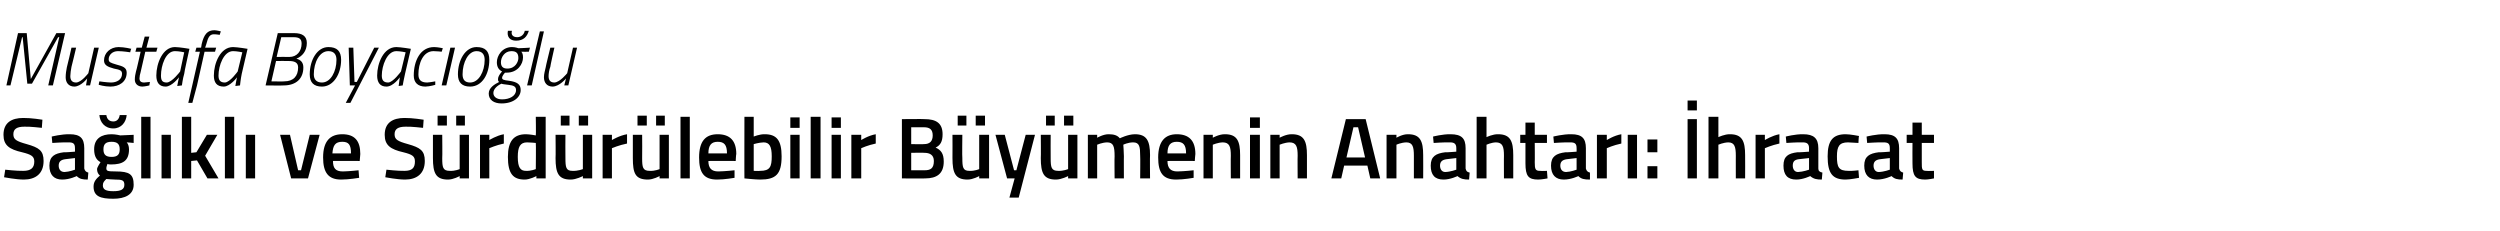
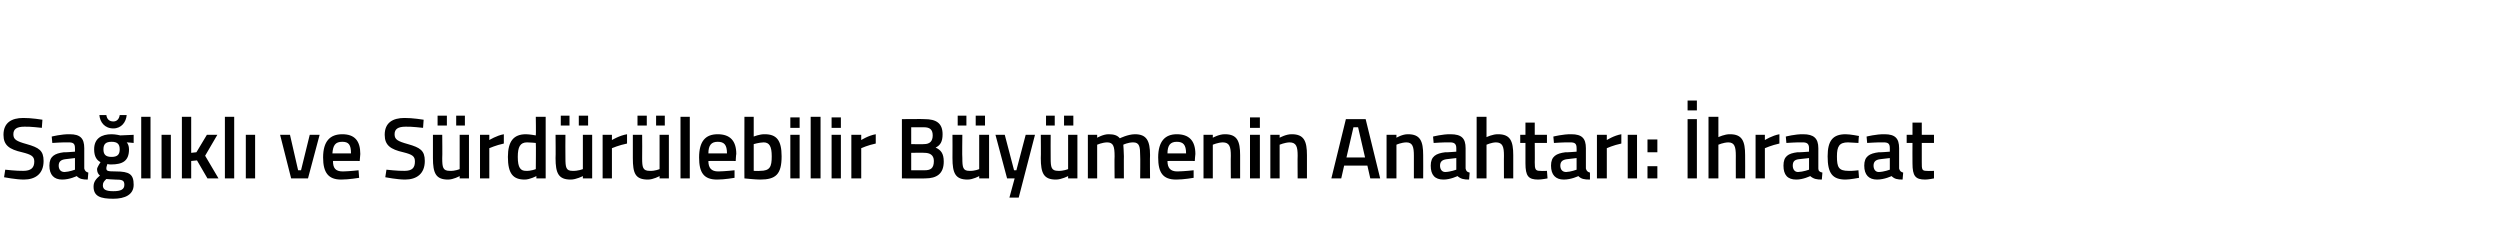
<svg xmlns="http://www.w3.org/2000/svg" version="1.1" width="430.2px" height="39.8px" viewBox="0 -3 430.2 39.8" style="top:-3px">
  <desc>Mustafa Boyacıoğlu Sağlıklı ve Sürdürülebilir Büyümenin Anahtarı: İhracat</desc>
  <defs />
  <g id="Polygon289324">
    <path d="M 7.2 19 C 7.2 19 5.07 18.75 4.2 18.8 C 2.9 18.8 2.3 19.2 2.3 20.1 C 2.3 21 2.8 21.3 4.6 21.8 C 6.7 22.4 7.5 22.9 7.5 24.7 C 7.5 26.9 6.1 27.9 4.1 27.9 C 2.76 27.9 0.7 27.5 0.7 27.5 L 0.9 26.2 C 0.9 26.2 2.92 26.43 4 26.4 C 5.3 26.4 5.9 25.9 5.9 24.8 C 5.9 23.9 5.4 23.6 3.8 23.2 C 1.6 22.7 0.6 22 0.6 20.2 C 0.6 18.1 2 17.3 4 17.3 C 5.36 17.28 7.3 17.6 7.3 17.6 L 7.2 19 Z M 14.5 26 C 14.6 26.4 14.8 26.6 15.2 26.7 C 15.2 26.7 15.1 27.9 15.1 27.9 C 14.2 27.9 13.7 27.8 13.2 27.3 C 13.2 27.3 12 27.9 10.7 27.9 C 9.3 27.9 8.5 27.1 8.5 25.5 C 8.5 23.9 9.4 23.4 11 23.2 C 10.98 23.25 12.9 23.1 12.9 23.1 C 12.9 23.1 12.92 22.54 12.9 22.5 C 12.9 21.7 12.6 21.5 11.8 21.5 C 10.81 21.47 9 21.6 9 21.6 L 8.9 20.5 C 8.9 20.5 10.57 20.07 12 20.1 C 13.8 20.1 14.5 20.8 14.5 22.5 C 14.5 22.5 14.5 26 14.5 26 Z M 11.2 24.4 C 10.5 24.5 10.1 24.8 10.1 25.5 C 10.1 26.1 10.4 26.6 11.1 26.6 C 11.91 26.57 12.9 26.2 12.9 26.2 L 12.9 24.2 C 12.9 24.2 11.17 24.4 11.2 24.4 Z M 16.1 29.1 C 16.1 28.3 16.5 27.8 17.2 27.2 C 16.9 27 16.7 26.6 16.7 26.1 C 16.7 25.8 17.3 24.9 17.3 24.9 C 16.7 24.6 16.2 24 16.2 22.7 C 16.2 20.8 17.5 20.1 19.2 20.1 C 19.9 20.1 20.7 20.3 20.7 20.3 C 20.72 20.3 23 20.2 23 20.2 L 23 21.6 C 23 21.6 21.79 21.48 21.8 21.5 C 22 21.7 22.2 22.1 22.2 22.7 C 22.2 24.7 21.1 25.3 19.1 25.3 C 19 25.3 18.6 25.3 18.5 25.2 C 18.5 25.2 18.3 25.7 18.3 25.9 C 18.3 26.4 18.4 26.5 19.9 26.5 C 22.3 26.5 23 27 23 28.8 C 23 30.5 21.5 31.2 19.5 31.2 C 17.3 31.2 16.1 30.8 16.1 29.1 Z M 18.3 27.8 C 17.9 28.2 17.7 28.4 17.7 28.9 C 17.7 29.6 18.2 29.9 19.5 29.9 C 20.8 29.9 21.4 29.6 21.4 28.8 C 21.4 28 21 27.9 19.8 27.9 C 19.3 27.9 18.3 27.8 18.3 27.8 Z M 20.6 22.7 C 20.6 21.8 20.2 21.4 19.2 21.4 C 18.2 21.4 17.8 21.8 17.8 22.7 C 17.8 23.6 18.2 24 19.2 24 C 20.2 24 20.6 23.6 20.6 22.7 Z M 18.3 16.8 C 18.4 17.5 18.8 17.9 19.5 17.9 C 20.1 17.9 20.5 17.5 20.6 16.8 C 20.6 16.8 21.8 16.8 21.8 16.8 C 21.7 18 20.9 19.1 19.5 19.1 C 18 19.1 17.2 18 17.1 16.8 C 17.1 16.8 18.3 16.8 18.3 16.8 Z M 24.3 17.1 L 25.9 17.1 L 25.9 27.7 L 24.3 27.7 L 24.3 17.1 Z M 27.8 20.2 L 29.4 20.2 L 29.4 27.7 L 27.8 27.7 L 27.8 20.2 Z M 31.3 27.7 L 31.3 17.1 L 32.9 17.1 L 32.9 23.3 L 33.8 23.2 L 35.6 20.2 L 37.4 20.2 L 35.3 23.8 L 37.6 27.7 L 35.7 27.7 L 33.9 24.6 L 32.9 24.7 L 32.9 27.7 L 31.3 27.7 Z M 38.7 17.1 L 40.3 17.1 L 40.3 27.7 L 38.7 27.7 L 38.7 17.1 Z M 42.3 20.2 L 43.9 20.2 L 43.9 27.7 L 42.3 27.7 L 42.3 20.2 Z M 49.9 20.2 L 51.3 26.3 L 51.8 26.3 L 53.3 20.2 L 55 20.2 L 53 27.7 L 50.1 27.7 L 48.2 20.2 L 49.9 20.2 Z M 61.7 26.3 L 61.8 27.6 C 61.8 27.6 60.04 27.9 58.7 27.9 C 56.5 27.9 55.6 26.7 55.6 24.1 C 55.6 21.3 56.8 20.1 58.9 20.1 C 61 20.1 62 21.2 62 23.5 C 62.01 23.51 61.9 24.7 61.9 24.7 C 61.9 24.7 57.25 24.68 57.3 24.7 C 57.3 25.9 57.7 26.5 59 26.5 C 60.15 26.48 61.7 26.3 61.7 26.3 Z M 60.4 23.4 C 60.4 21.9 60 21.4 58.9 21.4 C 57.7 21.4 57.3 22 57.2 23.4 C 57.2 23.4 60.4 23.4 60.4 23.4 Z M 72.8 19 C 72.8 19 70.66 18.75 69.8 18.8 C 68.5 18.8 67.9 19.2 67.9 20.1 C 67.9 21 68.4 21.3 70.2 21.8 C 72.3 22.4 73.1 22.9 73.1 24.7 C 73.1 26.9 71.7 27.9 69.7 27.9 C 68.35 27.9 66.3 27.5 66.3 27.5 L 66.5 26.2 C 66.5 26.2 68.52 26.43 69.6 26.4 C 70.9 26.4 71.4 25.9 71.4 24.8 C 71.4 23.9 71 23.6 69.4 23.2 C 67.2 22.7 66.2 22 66.2 20.2 C 66.2 18.1 67.6 17.3 69.6 17.3 C 70.95 17.28 72.9 17.6 72.9 17.6 L 72.8 19 Z M 79.1 20.2 L 79.1 26.1 C 79.1 26.1 78.31 26.45 77.4 26.4 C 76.2 26.4 76.1 25.8 76.1 24.2 C 76.14 24.17 76.1 20.2 76.1 20.2 L 74.5 20.2 C 74.5 20.2 74.5 24.15 74.5 24.2 C 74.5 26.8 75 27.9 77.1 27.9 C 78.03 27.9 79.1 27.3 79.1 27.3 L 79.1 27.7 L 80.7 27.7 L 80.7 20.2 L 79.1 20.2 Z M 75.3 16.9 L 76.9 16.9 L 76.9 18.6 L 75.3 18.6 L 75.3 16.9 Z M 78.5 16.9 L 80 16.9 L 80 18.6 L 78.5 18.6 L 78.5 16.9 Z M 82.6 20.2 L 84.2 20.2 L 84.2 21.1 C 84.2 21.1 85.47 20.31 86.7 20.1 C 86.7 20.1 86.7 21.7 86.7 21.7 C 85.38 21.98 84.2 22.5 84.2 22.5 L 84.2 27.7 L 82.6 27.7 L 82.6 20.2 Z M 93.9 27.7 L 92.3 27.7 L 92.3 27.3 C 92.3 27.3 91.17 27.9 90.3 27.9 C 88.3 27.9 87.4 26.9 87.4 24 C 87.4 21.3 88.4 20.1 90.5 20.1 C 91.1 20.1 92.2 20.3 92.2 20.3 C 92.25 20.27 92.2 17.1 92.2 17.1 L 93.9 17.1 L 93.9 27.7 Z M 92.2 26.1 C 92.2 26.1 92.25 21.63 92.2 21.6 C 92.2 21.6 91.3 21.5 90.7 21.5 C 89.5 21.5 89.1 22.3 89.1 24 C 89.1 25.9 89.6 26.4 90.5 26.4 C 91.36 26.45 92.2 26.1 92.2 26.1 Z M 100.3 20.2 L 100.3 26.1 C 100.3 26.1 99.45 26.45 98.5 26.4 C 97.4 26.4 97.3 25.8 97.3 24.2 C 97.27 24.17 97.3 20.2 97.3 20.2 L 95.6 20.2 C 95.6 20.2 95.64 24.15 95.6 24.2 C 95.6 26.8 96.1 27.9 98.2 27.9 C 99.16 27.9 100.3 27.3 100.3 27.3 L 100.3 27.7 L 101.9 27.7 L 101.9 20.2 L 100.3 20.2 Z M 96.5 16.9 L 98 16.9 L 98 18.6 L 96.5 18.6 L 96.5 16.9 Z M 99.6 16.9 L 101.2 16.9 L 101.2 18.6 L 99.6 18.6 L 99.6 16.9 Z M 103.7 20.2 L 105.3 20.2 L 105.3 21.1 C 105.3 21.1 106.6 20.31 107.9 20.1 C 107.9 20.1 107.9 21.7 107.9 21.7 C 106.51 21.98 105.3 22.5 105.3 22.5 L 105.3 27.7 L 103.7 27.7 L 103.7 20.2 Z M 113.5 20.2 L 113.5 26.1 C 113.5 26.1 112.71 26.45 111.8 26.4 C 110.6 26.4 110.5 25.8 110.5 24.2 C 110.53 24.17 110.5 20.2 110.5 20.2 L 108.9 20.2 C 108.9 20.2 108.9 24.15 108.9 24.2 C 108.9 26.8 109.3 27.9 111.5 27.9 C 112.42 27.9 113.5 27.3 113.5 27.3 L 113.5 27.7 L 115.1 27.7 L 115.1 20.2 L 113.5 20.2 Z M 109.7 16.9 L 111.3 16.9 L 111.3 18.6 L 109.7 18.6 L 109.7 16.9 Z M 112.9 16.9 L 114.4 16.9 L 114.4 18.6 L 112.9 18.6 L 112.9 16.9 Z M 117.1 17.1 L 118.7 17.1 L 118.7 27.7 L 117.1 27.7 L 117.1 17.1 Z M 126.4 26.3 L 126.4 27.6 C 126.4 27.6 124.69 27.9 123.4 27.9 C 121.1 27.9 120.3 26.7 120.3 24.1 C 120.3 21.3 121.4 20.1 123.5 20.1 C 125.6 20.1 126.7 21.2 126.7 23.5 C 126.66 23.51 126.6 24.7 126.6 24.7 C 126.6 24.7 121.9 24.68 121.9 24.7 C 121.9 25.9 122.4 26.5 123.6 26.5 C 124.8 26.48 126.4 26.3 126.4 26.3 Z M 125.1 23.4 C 125.1 21.9 124.6 21.4 123.5 21.4 C 122.4 21.4 121.9 22 121.9 23.4 C 121.9 23.4 125.1 23.4 125.1 23.4 Z M 134.5 23.9 C 134.5 27 133.5 27.9 130.8 27.9 C 130 27.9 128.1 27.7 128.1 27.7 C 128.08 27.74 128.1 17.1 128.1 17.1 L 129.7 17.1 L 129.7 20.5 C 129.7 20.5 130.74 20.07 131.6 20.1 C 133.6 20.1 134.5 21.1 134.5 23.9 Z M 132.8 23.9 C 132.8 22.2 132.4 21.5 131.4 21.5 C 130.59 21.53 129.7 21.8 129.7 21.8 L 129.7 26.4 C 129.7 26.4 130.53 26.45 130.8 26.4 C 132.5 26.4 132.8 25.7 132.8 23.9 Z M 136 20.2 L 137.6 20.2 L 137.6 27.7 L 136 27.7 L 136 20.2 Z M 136 17.2 L 137.6 17.2 L 137.6 19 L 136 19 L 136 17.2 Z M 139.5 17.1 L 141.2 17.1 L 141.2 27.7 L 139.5 27.7 L 139.5 17.1 Z M 143.1 20.2 L 144.7 20.2 L 144.7 27.7 L 143.1 27.7 L 143.1 20.2 Z M 143.1 17.2 L 144.7 17.2 L 144.7 19 L 143.1 19 L 143.1 17.2 Z M 146.5 20.2 L 148.2 20.2 L 148.2 21.1 C 148.2 21.1 149.44 20.31 150.7 20.1 C 150.7 20.1 150.7 21.7 150.7 21.7 C 149.35 21.98 148.2 22.5 148.2 22.5 L 148.2 27.7 L 146.5 27.7 L 146.5 20.2 Z M 159.1 17.5 C 161.1 17.5 162.2 18.2 162.2 20.1 C 162.2 21.4 161.8 22 161 22.4 C 161.9 22.8 162.4 23.4 162.4 24.8 C 162.4 26.9 161.2 27.7 159.2 27.7 C 159.18 27.74 155.2 27.7 155.2 27.7 L 155.2 17.5 C 155.2 17.5 159.06 17.46 159.1 17.5 Z M 156.8 23.3 L 156.8 26.3 C 156.8 26.3 159.09 26.3 159.1 26.3 C 160.1 26.3 160.7 26 160.7 24.7 C 160.7 23.6 159.9 23.3 159.1 23.3 C 159.06 23.25 156.8 23.3 156.8 23.3 Z M 156.8 18.9 L 156.8 21.8 C 156.8 21.8 159.03 21.84 159 21.8 C 160 21.8 160.5 21.3 160.5 20.3 C 160.5 19.3 160 18.9 159 18.9 C 158.97 18.9 156.8 18.9 156.8 18.9 Z M 168.5 20.2 L 168.5 26.1 C 168.5 26.1 167.73 26.45 166.8 26.4 C 165.7 26.4 165.6 25.8 165.6 24.2 C 165.55 24.17 165.6 20.2 165.6 20.2 L 163.9 20.2 C 163.9 20.2 163.92 24.15 163.9 24.2 C 163.9 26.8 164.4 27.9 166.5 27.9 C 167.44 27.9 168.5 27.3 168.5 27.3 L 168.5 27.7 L 170.2 27.7 L 170.2 20.2 L 168.5 20.2 Z M 164.8 16.9 L 166.3 16.9 L 166.3 18.6 L 164.8 18.6 L 164.8 16.9 Z M 167.9 16.9 L 169.5 16.9 L 169.5 18.6 L 167.9 18.6 L 167.9 16.9 Z M 172.9 20.2 L 174.5 26.3 L 174.9 26.3 L 176.5 20.2 L 178.1 20.2 L 175.3 31 L 173.7 31 L 174.6 27.7 L 173.3 27.7 L 171.3 20.2 L 172.9 20.2 Z M 183.8 20.2 L 183.8 26.1 C 183.8 26.1 182.95 26.45 182.1 26.4 C 180.9 26.4 180.8 25.8 180.8 24.2 C 180.78 24.17 180.8 20.2 180.8 20.2 L 179.1 20.2 C 179.1 20.2 179.14 24.15 179.1 24.2 C 179.1 26.8 179.6 27.9 181.7 27.9 C 182.67 27.9 183.8 27.3 183.8 27.3 L 183.8 27.7 L 185.4 27.7 L 185.4 20.2 L 183.8 20.2 Z M 180 16.9 L 181.5 16.9 L 181.5 18.6 L 180 18.6 L 180 16.9 Z M 183.1 16.9 L 184.7 16.9 L 184.7 18.6 L 183.1 18.6 L 183.1 16.9 Z M 187.2 27.7 L 187.2 20.2 L 188.8 20.2 L 188.8 20.7 C 188.8 20.7 189.9 20.07 190.8 20.1 C 191.7 20.1 192.3 20.3 192.7 20.8 C 192.7 20.8 194.1 20.1 195.3 20.1 C 197.3 20.1 197.9 21.2 197.9 23.7 C 197.86 23.72 197.9 27.7 197.9 27.7 L 196.2 27.7 C 196.2 27.7 196.24 23.76 196.2 23.8 C 196.2 22.3 196.1 21.5 195 21.5 C 194.1 21.5 193.3 21.9 193.3 21.9 C 193.3 22.1 193.4 23.1 193.4 23.9 C 193.38 23.85 193.4 27.7 193.4 27.7 L 191.8 27.7 C 191.8 27.7 191.76 23.88 191.8 23.9 C 191.8 22.2 191.6 21.5 190.5 21.5 C 189.63 21.53 188.8 21.9 188.8 21.9 L 188.8 27.7 L 187.2 27.7 Z M 205.4 26.3 L 205.4 27.6 C 205.4 27.6 203.71 27.9 202.4 27.9 C 200.1 27.9 199.3 26.7 199.3 24.1 C 199.3 21.3 200.5 20.1 202.5 20.1 C 204.6 20.1 205.7 21.2 205.7 23.5 C 205.68 23.51 205.6 24.7 205.6 24.7 C 205.6 24.7 200.92 24.68 200.9 24.7 C 200.9 25.9 201.4 26.5 202.6 26.5 C 203.82 26.48 205.4 26.3 205.4 26.3 Z M 204.1 23.4 C 204.1 21.9 203.6 21.4 202.5 21.4 C 201.4 21.4 200.9 22 200.9 23.4 C 200.9 23.4 204.1 23.4 204.1 23.4 Z M 207.1 27.7 L 207.1 20.2 L 208.7 20.2 L 208.7 20.7 C 208.7 20.7 209.82 20.07 210.8 20.1 C 212.9 20.1 213.4 21.3 213.4 23.7 C 213.39 23.72 213.4 27.7 213.4 27.7 L 211.8 27.7 C 211.8 27.7 211.77 23.76 211.8 23.8 C 211.8 22.3 211.6 21.5 210.4 21.5 C 209.56 21.53 208.7 21.9 208.7 21.9 L 208.7 27.7 L 207.1 27.7 Z M 215.1 20.2 L 216.8 20.2 L 216.8 27.7 L 215.1 27.7 L 215.1 20.2 Z M 215.1 17.2 L 216.8 17.2 L 216.8 19 L 215.1 19 L 215.1 17.2 Z M 218.6 27.7 L 218.6 20.2 L 220.2 20.2 L 220.2 20.7 C 220.2 20.7 221.32 20.07 222.3 20.1 C 224.4 20.1 224.9 21.3 224.9 23.7 C 224.89 23.72 224.9 27.7 224.9 27.7 L 223.3 27.7 C 223.3 27.7 223.27 23.76 223.3 23.8 C 223.3 22.3 223.1 21.5 221.9 21.5 C 221.07 21.53 220.2 21.9 220.2 21.9 L 220.2 27.7 L 218.6 27.7 Z M 231.6 17.5 L 235 17.5 L 237.5 27.7 L 235.8 27.7 L 235.3 25.5 L 231.3 25.5 L 230.8 27.7 L 229.1 27.7 L 231.6 17.5 Z M 231.7 24.1 L 234.9 24.1 L 233.7 18.9 L 232.9 18.9 L 231.7 24.1 Z M 238.6 27.7 L 238.6 20.2 L 240.3 20.2 L 240.3 20.7 C 240.3 20.7 241.35 20.07 242.3 20.1 C 244.4 20.1 244.9 21.3 244.9 23.7 C 244.92 23.72 244.9 27.7 244.9 27.7 L 243.3 27.7 C 243.3 27.7 243.3 23.76 243.3 23.8 C 243.3 22.3 243.1 21.5 242 21.5 C 241.09 21.53 240.3 21.9 240.3 21.9 L 240.3 27.7 L 238.6 27.7 Z M 252.2 26 C 252.3 26.4 252.4 26.6 252.9 26.7 C 252.9 26.7 252.8 27.9 252.8 27.9 C 251.9 27.9 251.4 27.8 250.8 27.3 C 250.8 27.3 249.6 27.9 248.4 27.9 C 246.9 27.9 246.2 27.1 246.2 25.5 C 246.2 23.9 247.1 23.4 248.7 23.2 C 248.67 23.25 250.6 23.1 250.6 23.1 C 250.6 23.1 250.6 22.54 250.6 22.5 C 250.6 21.7 250.2 21.5 249.5 21.5 C 248.5 21.47 246.7 21.6 246.7 21.6 L 246.6 20.5 C 246.6 20.5 248.26 20.07 249.6 20.1 C 251.5 20.1 252.2 20.8 252.2 22.5 C 252.2 22.5 252.2 26 252.2 26 Z M 248.9 24.4 C 248.2 24.5 247.8 24.8 247.8 25.5 C 247.8 26.1 248.1 26.6 248.7 26.6 C 249.6 26.57 250.6 26.2 250.6 26.2 L 250.6 24.2 C 250.6 24.2 248.86 24.4 248.9 24.4 Z M 254.1 27.7 L 254.1 17.1 L 255.8 17.1 L 255.8 20.6 C 255.8 20.6 256.87 20.07 257.8 20.1 C 259.9 20.1 260.4 21.3 260.4 23.7 C 260.41 23.72 260.4 27.7 260.4 27.7 L 258.8 27.7 C 258.8 27.7 258.78 23.76 258.8 23.8 C 258.8 22.3 258.6 21.5 257.4 21.5 C 256.62 21.53 255.8 21.9 255.8 21.9 L 255.8 27.7 L 254.1 27.7 Z M 264.1 21.6 C 264.1 21.6 264.13 24.93 264.1 24.9 C 264.1 26.1 264.2 26.4 265 26.4 C 265.38 26.45 266.2 26.4 266.2 26.4 L 266.3 27.7 C 266.3 27.7 265.26 27.9 264.7 27.9 C 263 27.9 262.5 27.3 262.5 25.1 C 262.51 25.11 262.5 21.6 262.5 21.6 L 261.6 21.6 L 261.6 20.2 L 262.5 20.2 L 262.5 18.1 L 264.1 18.1 L 264.1 20.2 L 266.2 20.2 L 266.2 21.6 L 264.1 21.6 Z M 272.9 26 C 273 26.4 273.2 26.6 273.6 26.7 C 273.6 26.7 273.6 27.9 273.6 27.9 C 272.6 27.9 272.1 27.8 271.6 27.3 C 271.6 27.3 270.4 27.9 269.1 27.9 C 267.7 27.9 266.9 27.1 266.9 25.5 C 266.9 23.9 267.8 23.4 269.4 23.2 C 269.38 23.25 271.3 23.1 271.3 23.1 C 271.3 23.1 271.32 22.54 271.3 22.5 C 271.3 21.7 271 21.5 270.2 21.5 C 269.22 21.47 267.4 21.6 267.4 21.6 L 267.3 20.5 C 267.3 20.5 268.98 20.07 270.4 20.1 C 272.2 20.1 272.9 20.8 272.9 22.5 C 272.9 22.5 272.9 26 272.9 26 Z M 269.6 24.4 C 268.9 24.5 268.5 24.8 268.5 25.5 C 268.5 26.1 268.8 26.6 269.5 26.6 C 270.31 26.57 271.3 26.2 271.3 26.2 L 271.3 24.2 C 271.3 24.2 269.58 24.4 269.6 24.4 Z M 274.8 20.2 L 276.5 20.2 L 276.5 21.1 C 276.5 21.1 277.74 20.31 279 20.1 C 279 20.1 279 21.7 279 21.7 C 277.65 21.98 276.5 22.5 276.5 22.5 L 276.5 27.7 L 274.8 27.7 L 274.8 20.2 Z M 280.1 20.2 L 281.7 20.2 L 281.7 27.7 L 280.1 27.7 L 280.1 20.2 Z M 283.5 21 L 285.2 21 L 285.2 23.2 L 283.5 23.2 L 283.5 21 Z M 283.5 25.6 L 285.2 25.6 L 285.2 27.7 L 283.5 27.7 L 283.5 25.6 Z M 290.4 17.5 L 292 17.5 L 292 27.7 L 290.4 27.7 L 290.4 17.5 Z M 290.4 14.3 L 292 14.3 L 292 16 L 290.4 16 L 290.4 14.3 Z M 294 27.7 L 294 17.1 L 295.7 17.1 L 295.7 20.6 C 295.7 20.6 296.79 20.07 297.7 20.1 C 299.8 20.1 300.3 21.3 300.3 23.7 C 300.32 23.72 300.3 27.7 300.3 27.7 L 298.7 27.7 C 298.7 27.7 298.69 23.76 298.7 23.8 C 298.7 22.3 298.5 21.5 297.4 21.5 C 296.53 21.53 295.7 21.9 295.7 21.9 L 295.7 27.7 L 294 27.7 Z M 302.1 20.2 L 303.7 20.2 L 303.7 21.1 C 303.7 21.1 304.97 20.31 306.2 20.1 C 306.2 20.1 306.2 21.7 306.2 21.7 C 304.88 21.98 303.7 22.5 303.7 22.5 L 303.7 27.7 L 302.1 27.7 L 302.1 20.2 Z M 312.9 26 C 312.9 26.4 313.1 26.6 313.6 26.7 C 313.6 26.7 313.5 27.9 313.5 27.9 C 312.6 27.9 312.1 27.8 311.5 27.3 C 311.5 27.3 310.3 27.9 309.1 27.9 C 307.6 27.9 306.9 27.1 306.9 25.5 C 306.9 23.9 307.7 23.4 309.3 23.2 C 309.34 23.25 311.3 23.1 311.3 23.1 C 311.3 23.1 311.28 22.54 311.3 22.5 C 311.3 21.7 310.9 21.5 310.2 21.5 C 309.17 21.47 307.4 21.6 307.4 21.6 L 307.3 20.5 C 307.3 20.5 308.93 20.07 310.3 20.1 C 312.1 20.1 312.9 20.8 312.9 22.5 C 312.9 22.5 312.9 26 312.9 26 Z M 309.5 24.4 C 308.8 24.5 308.5 24.8 308.5 25.5 C 308.5 26.1 308.8 26.6 309.4 26.6 C 310.27 26.57 311.3 26.2 311.3 26.2 L 311.3 24.2 C 311.3 24.2 309.54 24.4 309.5 24.4 Z M 319.9 20.4 C 319.85 20.36 319.8 21.6 319.8 21.6 C 319.8 21.6 318.61 21.53 318 21.5 C 316.5 21.5 316.1 22.2 316.1 23.9 C 316.1 25.8 316.4 26.4 318.1 26.4 C 318.62 26.45 319.8 26.3 319.8 26.3 L 319.9 27.6 C 319.9 27.6 318.34 27.9 317.6 27.9 C 315.3 27.9 314.5 26.8 314.5 23.9 C 314.5 21.2 315.4 20.1 317.6 20.1 C 318.4 20.1 319.9 20.4 319.9 20.4 Z M 326.8 26 C 326.9 26.4 327.1 26.6 327.5 26.7 C 327.5 26.7 327.4 27.9 327.4 27.9 C 326.5 27.9 326 27.8 325.5 27.3 C 325.5 27.3 324.3 27.9 323 27.9 C 321.6 27.9 320.8 27.1 320.8 25.5 C 320.8 23.9 321.7 23.4 323.3 23.2 C 323.27 23.25 325.2 23.1 325.2 23.1 C 325.2 23.1 325.21 22.54 325.2 22.5 C 325.2 21.7 324.9 21.5 324.1 21.5 C 323.11 21.47 321.3 21.6 321.3 21.6 L 321.2 20.5 C 321.2 20.5 322.87 20.07 324.3 20.1 C 326.1 20.1 326.8 20.8 326.8 22.5 C 326.8 22.5 326.8 26 326.8 26 Z M 323.5 24.4 C 322.8 24.5 322.4 24.8 322.4 25.5 C 322.4 26.1 322.7 26.6 323.3 26.6 C 324.21 26.57 325.2 26.2 325.2 26.2 L 325.2 24.2 C 325.2 24.2 323.47 24.4 323.5 24.4 Z M 330.7 21.6 C 330.7 21.6 330.7 24.93 330.7 24.9 C 330.7 26.1 330.7 26.4 331.5 26.4 C 331.94 26.45 332.8 26.4 332.8 26.4 L 332.8 27.7 C 332.8 27.7 331.82 27.9 331.3 27.9 C 329.6 27.9 329.1 27.3 329.1 25.1 C 329.08 25.11 329.1 21.6 329.1 21.6 L 328.1 21.6 L 328.1 20.2 L 329.1 20.2 L 329.1 18.1 L 330.7 18.1 L 330.7 20.2 L 332.8 20.2 L 332.8 21.6 L 330.7 21.6 Z " stroke="none" fill="#000" />
  </g>
  <g id="Polygon289323">
-     <path d="M 3.1 2.7 L 4.6 2.7 L 5.3 10.6 L 9.7 2.7 L 11.2 2.7 L 9.1 11.7 L 8.3 11.7 L 10.2 3.4 L 10 3.4 L 5.5 11.4 L 4.7 11.4 L 3.9 3.4 L 3.8 3.4 L 1.8 11.7 L 1.1 11.7 L 3.1 2.7 Z M 17 5.2 L 15.5 11.7 L 14.8 11.7 L 15 10.5 C 15 10.5 13.97 11.87 12.8 11.9 C 11.8 11.9 11.3 11.2 11.3 10.3 C 11.3 9.7 11.4 9.1 11.5 8.6 C 11.54 8.57 12.3 5.2 12.3 5.2 L 13.1 5.2 C 13.1 5.2 12.32 8.52 12.3 8.5 C 12.2 9 12.1 9.7 12.1 10.1 C 12.1 10.8 12.4 11.2 13.1 11.2 C 14.03 11.17 15.2 9.6 15.2 9.6 L 16.2 5.2 L 17 5.2 Z M 22.4 6 C 22.4 6 21.18 5.8 20.3 5.8 C 19.3 5.8 18.7 6.5 18.7 7.2 C 18.7 7.7 19 7.8 20 8.1 C 21.1 8.4 21.8 8.6 21.8 9.5 C 21.8 11.1 20.5 11.9 19 11.9 C 18 11.9 17 11.6 17 11.6 C 16.95 11.59 17.1 11 17.1 11 C 17.1 11 18.29 11.18 19.1 11.2 C 20.1 11.2 21 10.7 21 9.7 C 21 9.1 20.6 9 19.6 8.8 C 18.5 8.5 17.9 8.2 17.9 7.4 C 17.9 6.1 19 5.1 20.4 5.1 C 21.4 5.1 22.6 5.4 22.6 5.4 C 22.55 5.36 22.4 6 22.4 6 Z M 25 5.9 C 25 5.9 24.2 9.36 24.2 9.4 C 24.1 9.7 24 10.2 24 10.5 C 24 10.9 24.2 11.2 24.8 11.2 C 25.09 11.18 25.8 11.1 25.8 11.1 L 25.7 11.7 C 25.7 11.7 25.06 11.87 24.5 11.9 C 23.7 11.9 23.2 11.4 23.2 10.7 C 23.2 10.2 23.3 9.7 23.4 9.3 C 23.44 9.32 24.2 5.9 24.2 5.9 L 23.3 5.9 L 23.5 5.2 L 24.4 5.2 L 24.9 3.3 L 25.7 3.3 L 25.2 5.2 L 27.1 5.2 L 26.9 5.9 L 25 5.9 Z M 26.9 10 C 26.9 7.9 28 5.1 30.1 5.1 C 30.91 5.11 32.6 5.4 32.6 5.4 C 32.6 5.4 31.65 9.65 31.7 9.7 C 31.46 10.47 31.3 11.7 31.3 11.7 L 30.5 11.8 C 30.5 11.8 30.73 10.55 30.8 10.3 C 30.8 10.3 29.6 11.9 28.5 11.9 C 27.4 11.9 26.9 11.2 26.9 10 Z M 27.7 10 C 27.7 10.8 27.9 11.2 28.7 11.2 C 29.6 11.18 31 9.3 31 9.3 L 31.7 6 C 31.7 6 30.81 5.8 30.1 5.8 C 28.5 5.8 27.7 8.3 27.7 10 Z M 33.9 11.7 L 33.1 14.7 L 32.4 14.7 L 34.4 5.9 L 33.6 5.9 L 33.8 5.2 L 34.6 5.2 C 34.6 5.2 34.72 4.6 34.7 4.6 C 35.1 2.9 35.7 2.2 36.9 2.2 C 37.36 2.22 38 2.4 38 2.4 L 37.8 3 C 37.8 3 37.27 2.9 36.8 2.9 C 36.1 2.9 35.8 3.4 35.5 4.6 C 35.5 4.63 35.3 5.2 35.3 5.2 L 37.2 5.2 L 37 5.9 L 35.2 5.9 L 33.9 11.7 Z M 36.8 10 C 36.8 7.9 37.9 5.1 40.1 5.1 C 40.88 5.11 42.6 5.4 42.6 5.4 C 42.6 5.4 41.62 9.65 41.6 9.7 C 41.43 10.47 41.3 11.7 41.3 11.7 L 40.5 11.8 C 40.5 11.8 40.7 10.55 40.8 10.3 C 40.8 10.3 39.6 11.9 38.5 11.9 C 37.3 11.9 36.8 11.2 36.8 10 Z M 37.6 10 C 37.6 10.8 37.9 11.2 38.7 11.2 C 39.57 11.18 40.9 9.3 40.9 9.3 L 41.7 6 C 41.7 6 40.78 5.8 40.1 5.8 C 38.5 5.8 37.6 8.3 37.6 10 Z M 50.6 2.7 C 52 2.7 52.8 3.2 52.8 4.4 C 52.8 5.8 52 6.7 51 7.1 C 51.8 7.3 52.2 7.8 52.2 8.6 C 52.2 10.5 51 11.7 48.8 11.7 C 48.75 11.74 45.7 11.7 45.7 11.7 L 47.8 2.7 C 47.8 2.7 50.65 2.7 50.6 2.7 Z M 47.5 7.5 L 46.7 11 C 46.7 11 48.92 11.04 48.9 11 C 50.5 11 51.3 10.1 51.3 8.6 C 51.3 7.7 50.6 7.5 49.7 7.5 C 49.67 7.47 47.5 7.5 47.5 7.5 Z M 48.4 3.4 L 47.6 6.8 C 47.6 6.8 49.8 6.77 49.8 6.8 C 51.1 6.8 51.9 5.8 51.9 4.5 C 51.9 3.7 51.5 3.4 50.5 3.4 C 50.51 3.4 48.4 3.4 48.4 3.4 Z M 58.7 7.3 C 58.7 9.7 57.4 11.9 55.4 11.9 C 54 11.9 53.3 11.2 53.3 9.8 C 53.3 7.3 54.6 5.1 56.5 5.1 C 58 5.1 58.7 5.8 58.7 7.3 Z M 57.9 7.3 C 57.9 6.4 57.5 5.8 56.5 5.8 C 55 5.8 54 7.7 54 9.8 C 54 10.7 54.5 11.2 55.4 11.2 C 56.9 11.2 57.9 9.3 57.9 7.3 Z M 60.8 5.2 L 61 11.1 L 61.4 11.1 L 64.4 5.2 L 65.2 5.2 L 60.3 14.7 L 59.5 14.7 L 61.1 11.7 L 60.2 11.7 L 60 5.2 L 60.8 5.2 Z M 64.9 10 C 64.9 7.9 66 5.1 68.2 5.1 C 68.96 5.11 70.7 5.4 70.7 5.4 C 70.7 5.4 69.7 9.65 69.7 9.7 C 69.51 10.47 69.3 11.7 69.3 11.7 L 68.6 11.8 C 68.6 11.8 68.78 10.55 68.8 10.3 C 68.8 10.3 67.7 11.9 66.5 11.9 C 65.4 11.9 64.9 11.2 64.9 10 Z M 65.7 10 C 65.7 10.8 66 11.2 66.8 11.2 C 67.65 11.18 69 9.3 69 9.3 L 69.8 6 C 69.8 6 68.86 5.8 68.2 5.8 C 66.6 5.8 65.7 8.3 65.7 10 Z M 76.2 5.3 L 76 5.9 C 76 5.9 75.2 5.8 74.6 5.8 C 72.8 5.8 72 7.9 72 9.8 C 72 10.7 72.4 11.2 73.5 11.2 C 73.97 11.18 74.9 11 74.9 11 L 74.9 11.6 C 74.9 11.6 74.01 11.87 73.2 11.9 C 71.9 11.9 71.2 11.2 71.2 10 C 71.2 7.5 72.3 5.1 74.7 5.1 C 75.36 5.11 76.2 5.3 76.2 5.3 Z M 77.5 5.2 L 78.3 5.2 L 76.8 11.7 L 76 11.7 L 77.5 5.2 Z M 84.2 7.3 C 84.2 9.7 83 11.9 80.9 11.9 C 79.5 11.9 78.8 11.2 78.8 9.8 C 78.8 7.3 80.1 5.1 82 5.1 C 83.5 5.1 84.2 5.8 84.2 7.3 Z M 83.4 7.3 C 83.4 6.4 83 5.8 82 5.8 C 80.6 5.8 79.6 7.7 79.6 9.8 C 79.6 10.7 80 11.2 80.9 11.2 C 82.4 11.2 83.4 9.3 83.4 7.3 Z M 84.1 13.1 C 84.1 12.1 85.1 11.5 85.9 11.1 C 85.7 11 85.7 10.8 85.7 10.6 C 85.7 10 86.4 9.3 86.4 9.3 C 85.8 9 85.5 8.5 85.5 7.7 C 85.5 6.6 86.4 5.1 88.1 5.1 C 88.7 5.1 89.2 5.3 89.2 5.3 C 89.23 5.32 91.2 5.2 91.2 5.2 L 91 5.9 C 91 5.9 89.74 5.93 89.7 5.9 C 89.9 6.1 90 6.4 90 6.9 C 90 8 89.1 9.5 87.2 9.5 C 87.1 9.49 86.9 9.5 86.9 9.5 C 86.9 9.5 86.4 10.03 86.4 10.4 C 86.4 10.7 86.7 10.8 87.6 10.9 C 89 11.1 89.6 11.5 89.6 12.5 C 89.6 13.7 88.4 14.8 86.3 14.8 C 85 14.8 84.1 14.2 84.1 13.1 Z M 86.3 11.4 C 85.6 11.7 84.9 12.3 84.9 13 C 84.9 13.6 85.4 14.1 86.4 14.1 C 87.7 14.1 88.8 13.5 88.8 12.5 C 88.8 11.9 88.4 11.7 87.5 11.6 C 86.8 11.5 86.5 11.5 86.3 11.4 Z M 89.2 7 C 89.2 6.2 88.9 5.8 88 5.8 C 86.8 5.8 86.2 6.9 86.2 7.7 C 86.2 8.4 86.5 8.8 87.3 8.8 C 88.7 8.8 89.2 7.6 89.2 7 Z M 88.1 2.3 C 87.9 2.9 88.2 3.4 89 3.4 C 89.7 3.4 90.2 2.9 90.3 2.3 C 90.3 2.3 91 2.3 91 2.3 C 90.7 3.3 90.1 4 88.8 4 C 87.7 4 87.2 3.3 87.4 2.3 C 87.4 2.3 88.1 2.3 88.1 2.3 Z M 92.9 2.4 L 93.6 2.4 L 91.5 11.7 L 90.7 11.7 L 92.9 2.4 Z M 99.3 5.2 L 97.8 11.7 L 97.1 11.7 L 97.4 10.5 C 97.4 10.5 96.3 11.87 95.1 11.9 C 94.1 11.9 93.6 11.2 93.6 10.3 C 93.6 9.7 93.8 9.1 93.9 8.6 C 93.87 8.57 94.7 5.2 94.7 5.2 L 95.4 5.2 C 95.4 5.2 94.65 8.52 94.7 8.5 C 94.5 9 94.4 9.7 94.4 10.1 C 94.4 10.8 94.7 11.2 95.4 11.2 C 96.35 11.17 97.6 9.6 97.6 9.6 L 98.6 5.2 L 99.3 5.2 Z " stroke="none" fill="#000" />
-   </g>
+     </g>
</svg>